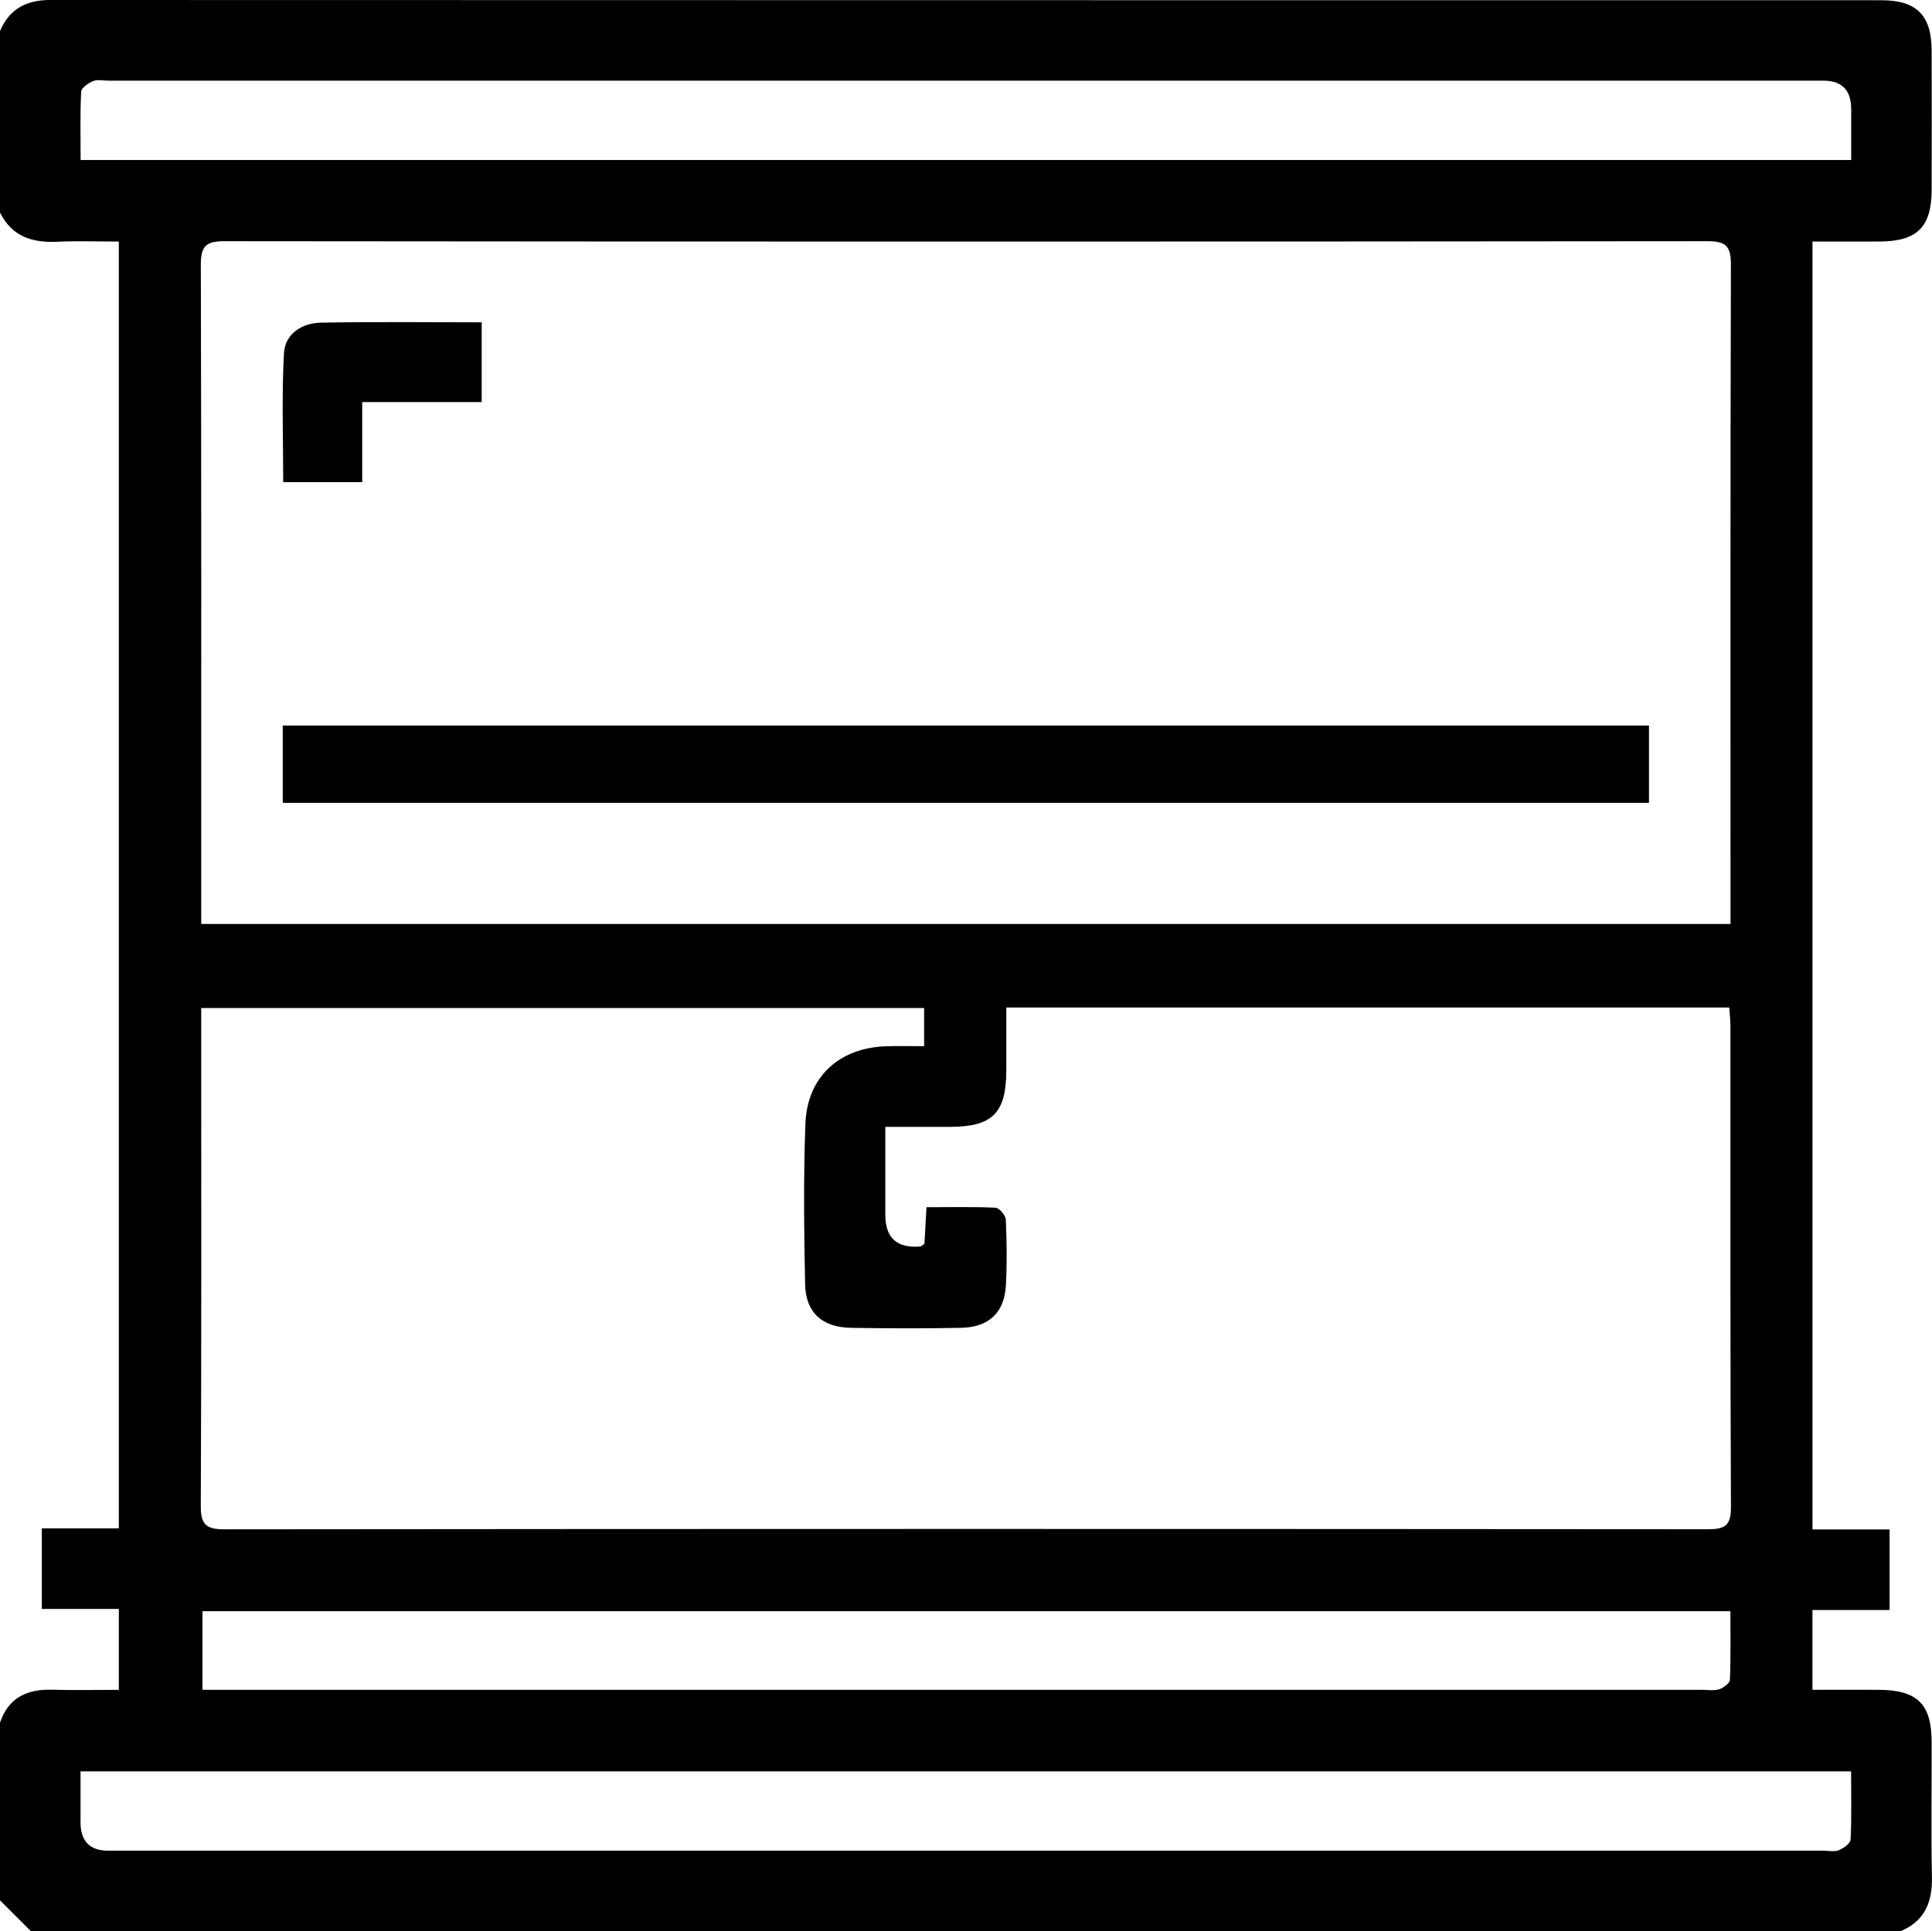
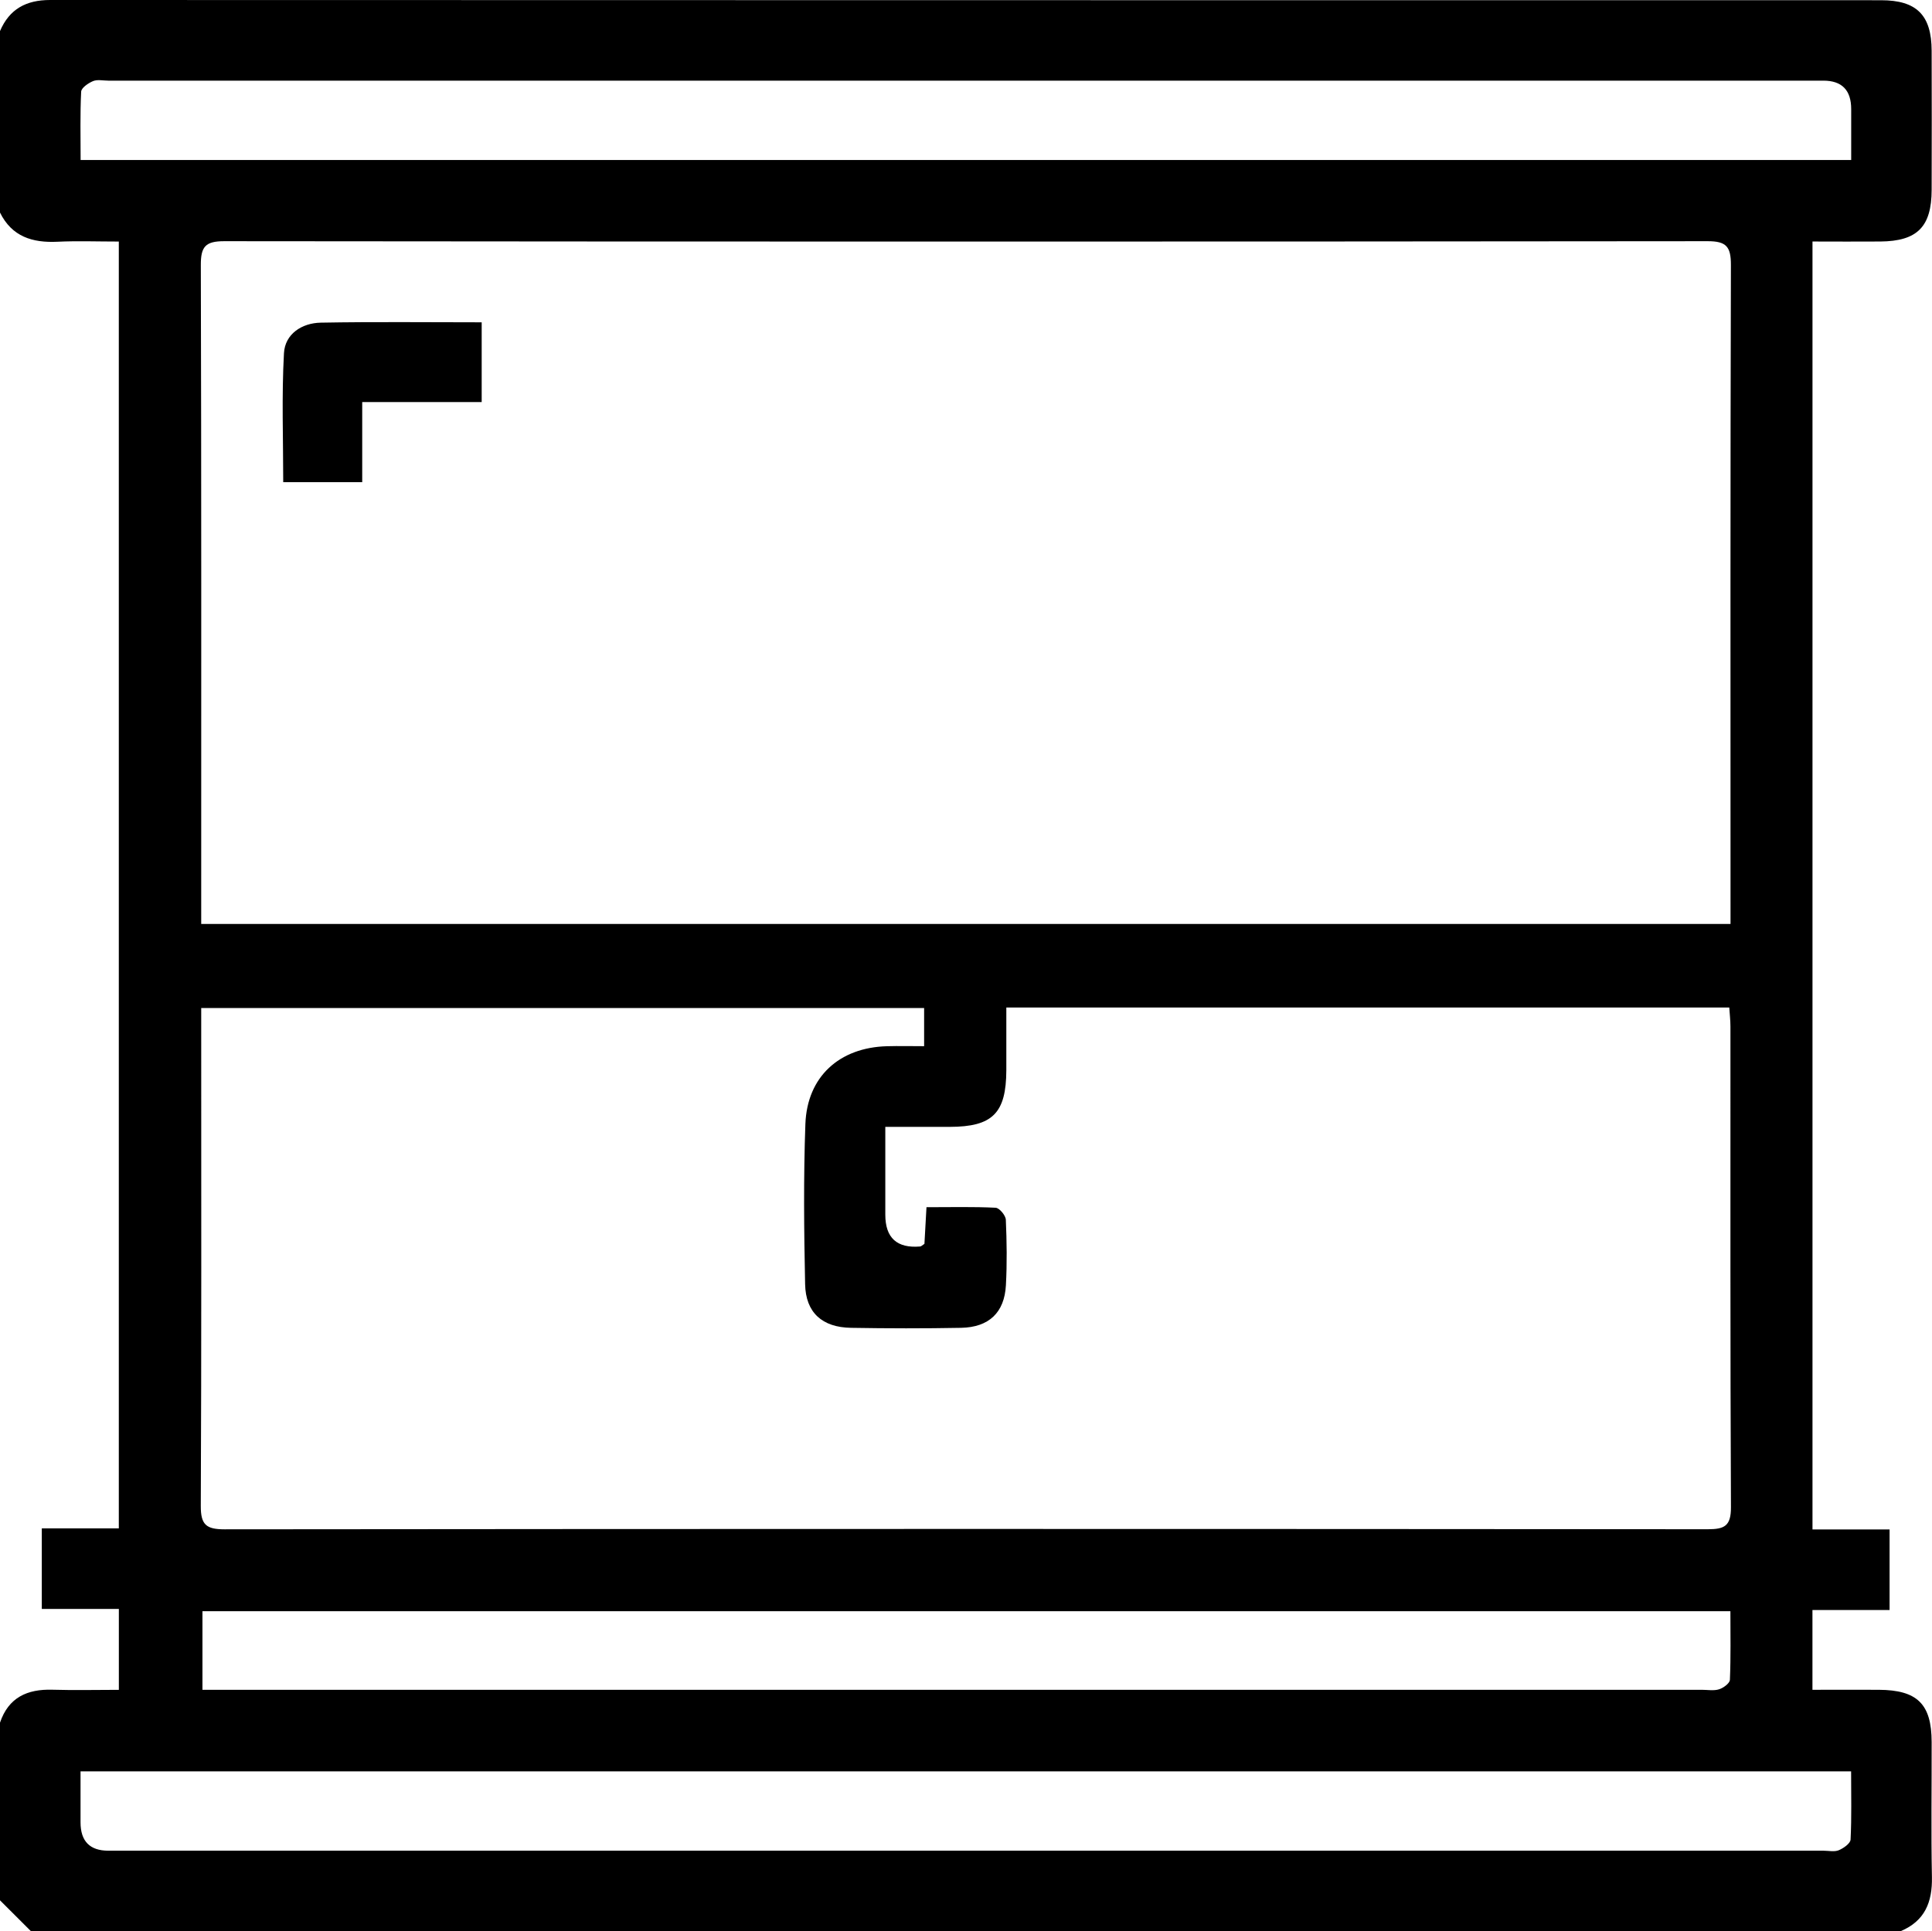
<svg xmlns="http://www.w3.org/2000/svg" id="Layer_2" data-name="Layer 2" viewBox="0 0 499.2 499.05">
  <defs>
    <style>
      .cls-1 {
        fill: #000;
        stroke-width: 0px;
      }
    </style>
  </defs>
  <g id="Layer_1-2" data-name="Layer 1">
    <path class="cls-1" d="M491.14,499.05H7.99c-2.66-2.66-5.32-5.32-7.99-7.98,0-15.3,0-30.61,0-45.91,2.2-6.51,7.03-8.7,13.53-8.51,5.73.17,11.48.03,17.18.03v-20.9H10.8v-20.83h19.9V62.42c-5.56,0-10.72-.2-15.86.05C8.36,62.78,3.07,61.15,0,54.93V8.03C2.44,2.32,6.77,0,12.95,0c157.7.06,315.39.04,473.09.06,9.21,0,13.04,3.85,13.07,13.06.04,11.97.03,23.95,0,35.92-.02,9.58-3.71,13.29-13.27,13.37-5.77.05-11.53,0-17.52,0v332.82h19.92v20.82h-19.93v20.62c5.92,0,11.53-.03,17.15,0,9.95.06,13.63,3.68,13.65,13.49.03,11.64-.16,23.29.07,34.92.13,6.46-1.83,11.33-8.05,13.95ZM51.99,238.77h395.15v-5.65c0-54.88-.06-109.77.1-164.65.01-4.73-1.18-6.15-6.03-6.14-127.76.13-255.52.13-383.28,0-4.85,0-6.05,1.4-6.04,6.14.16,54.88.1,109.77.1,164.65,0,1.78,0,3.56,0,5.66ZM239.39,311.96c6.28,0,12.09-.15,17.87.14.97.05,2.57,1.97,2.63,3.08.25,5.64.33,11.31.02,16.95-.38,7.07-4.39,10.86-11.59,11-9.48.18-18.96.16-28.44,0-7.43-.12-11.7-3.92-11.85-11.27-.29-13.8-.43-27.62.07-41.4.45-12.23,8.77-19.75,21.04-20.1,3.11-.09,6.22-.01,9.64-.01v-9.86H51.99v5.44c0,41.08.08,82.15-.11,123.23-.02,4.87,1.41,6.04,6.15,6.04,127.75-.13,255.49-.12,383.24-.02,4.35,0,6-.86,5.98-5.69-.2-41.41-.11-82.82-.13-124.22,0-1.59-.19-3.18-.3-4.91h-186.8c0,5.62.01,10.91,0,16.19-.04,11.11-3.54,14.63-14.61,14.65-5.41.01-10.81,0-16.66,0,0,8.12,0,15.41,0,22.69q0,8.99,9.01,8.22c.28-.02.54-.32,1.1-.68.15-2.74.32-5.68.53-9.47ZM478.32,41.35c0-4.6,0-8.87,0-13.15q0-7.35-7.17-7.36c-147.72,0-295.44,0-443.16,0-1.33,0-2.81-.35-3.95.12-1.23.51-3.02,1.74-3.07,2.73-.29,5.76-.14,11.55-.14,17.66h457.48ZM20.81,457.74c0,4.62,0,8.9,0,13.18q0,7.33,7.19,7.33c147.72,0,295.44,0,443.16,0,1.33,0,2.81.35,3.95-.12,1.23-.51,3-1.76,3.05-2.75.29-5.76.14-11.54.14-17.63H20.81ZM52.31,436.67h7.14c126.76,0,253.52,0,380.28,0,1.5,0,3.1.3,4.46-.13,1.12-.35,2.75-1.56,2.79-2.44.25-5.91.13-11.84.13-17.74H52.31v20.3Z" />
-     <path class="cls-1" d="M73.06,207.47v-19.98h353.01v19.98H73.06Z" />
    <path class="cls-1" d="M93.6,124.6h-20.42c0-11.23-.42-22.3.19-33.32.27-4.97,4.61-7.81,9.52-7.9,13.75-.25,27.5-.09,41.57-.09v20.61h-30.87v20.7Z" />
  </g>
</svg>